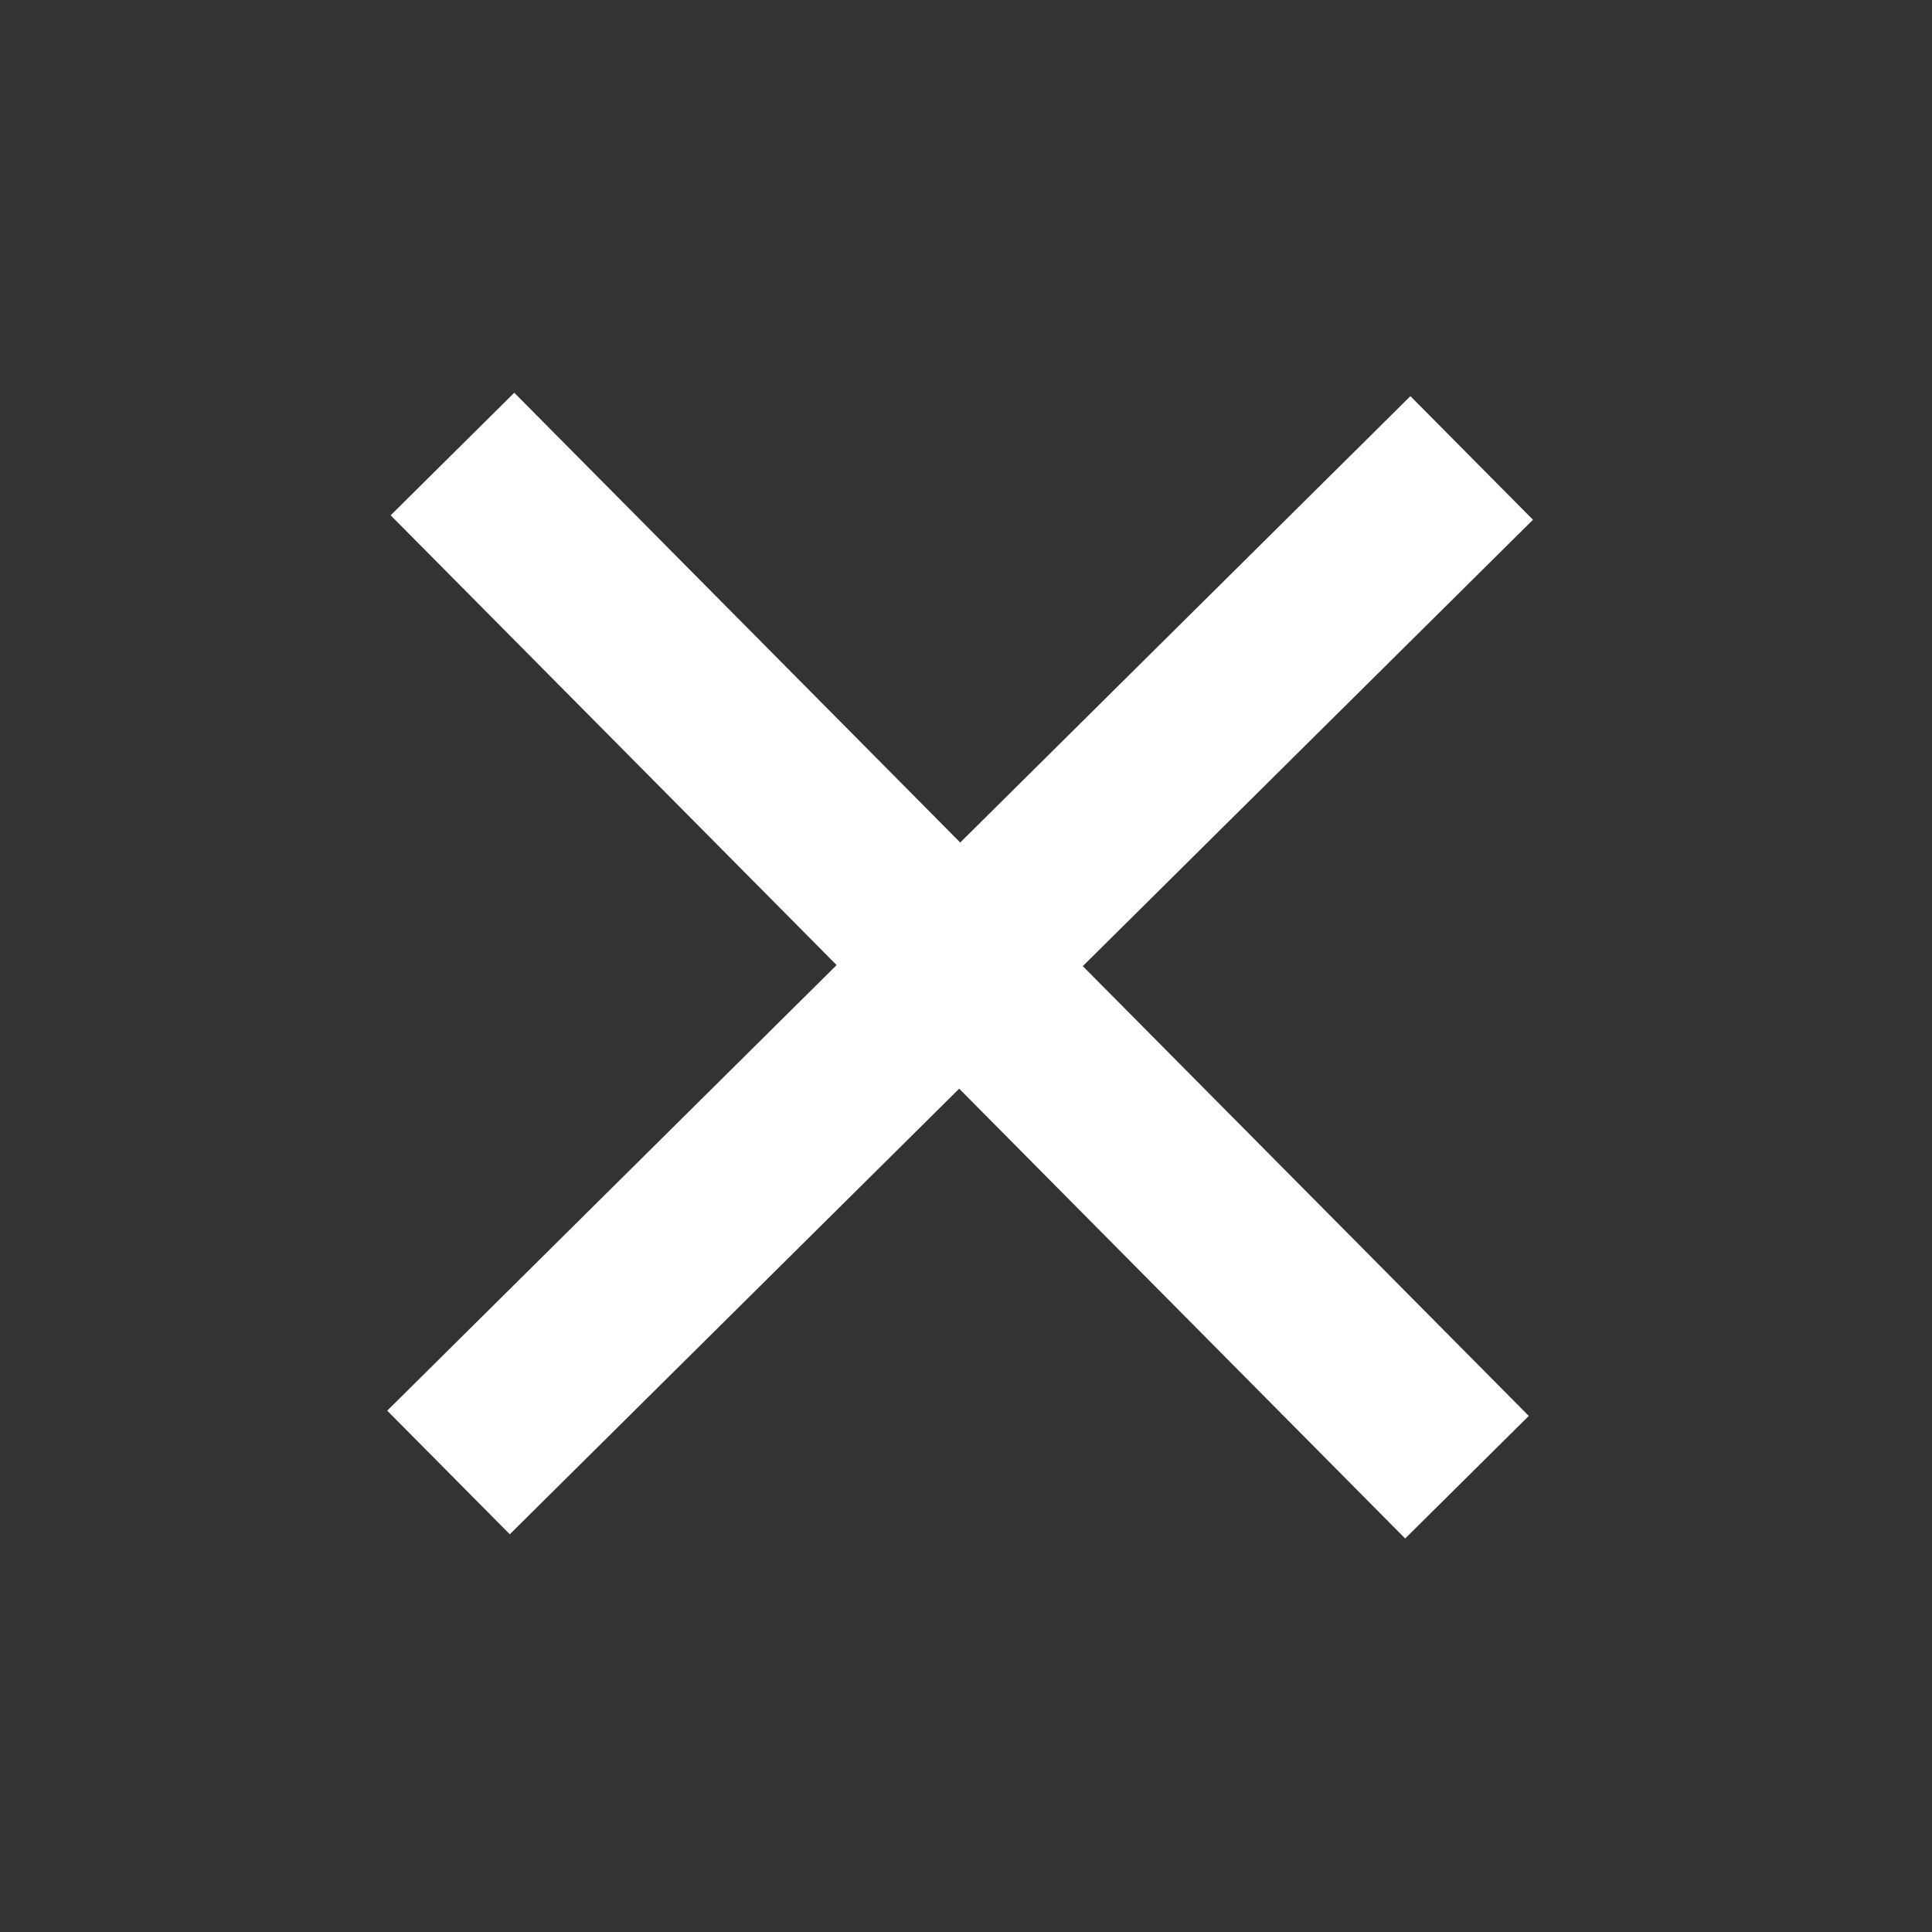
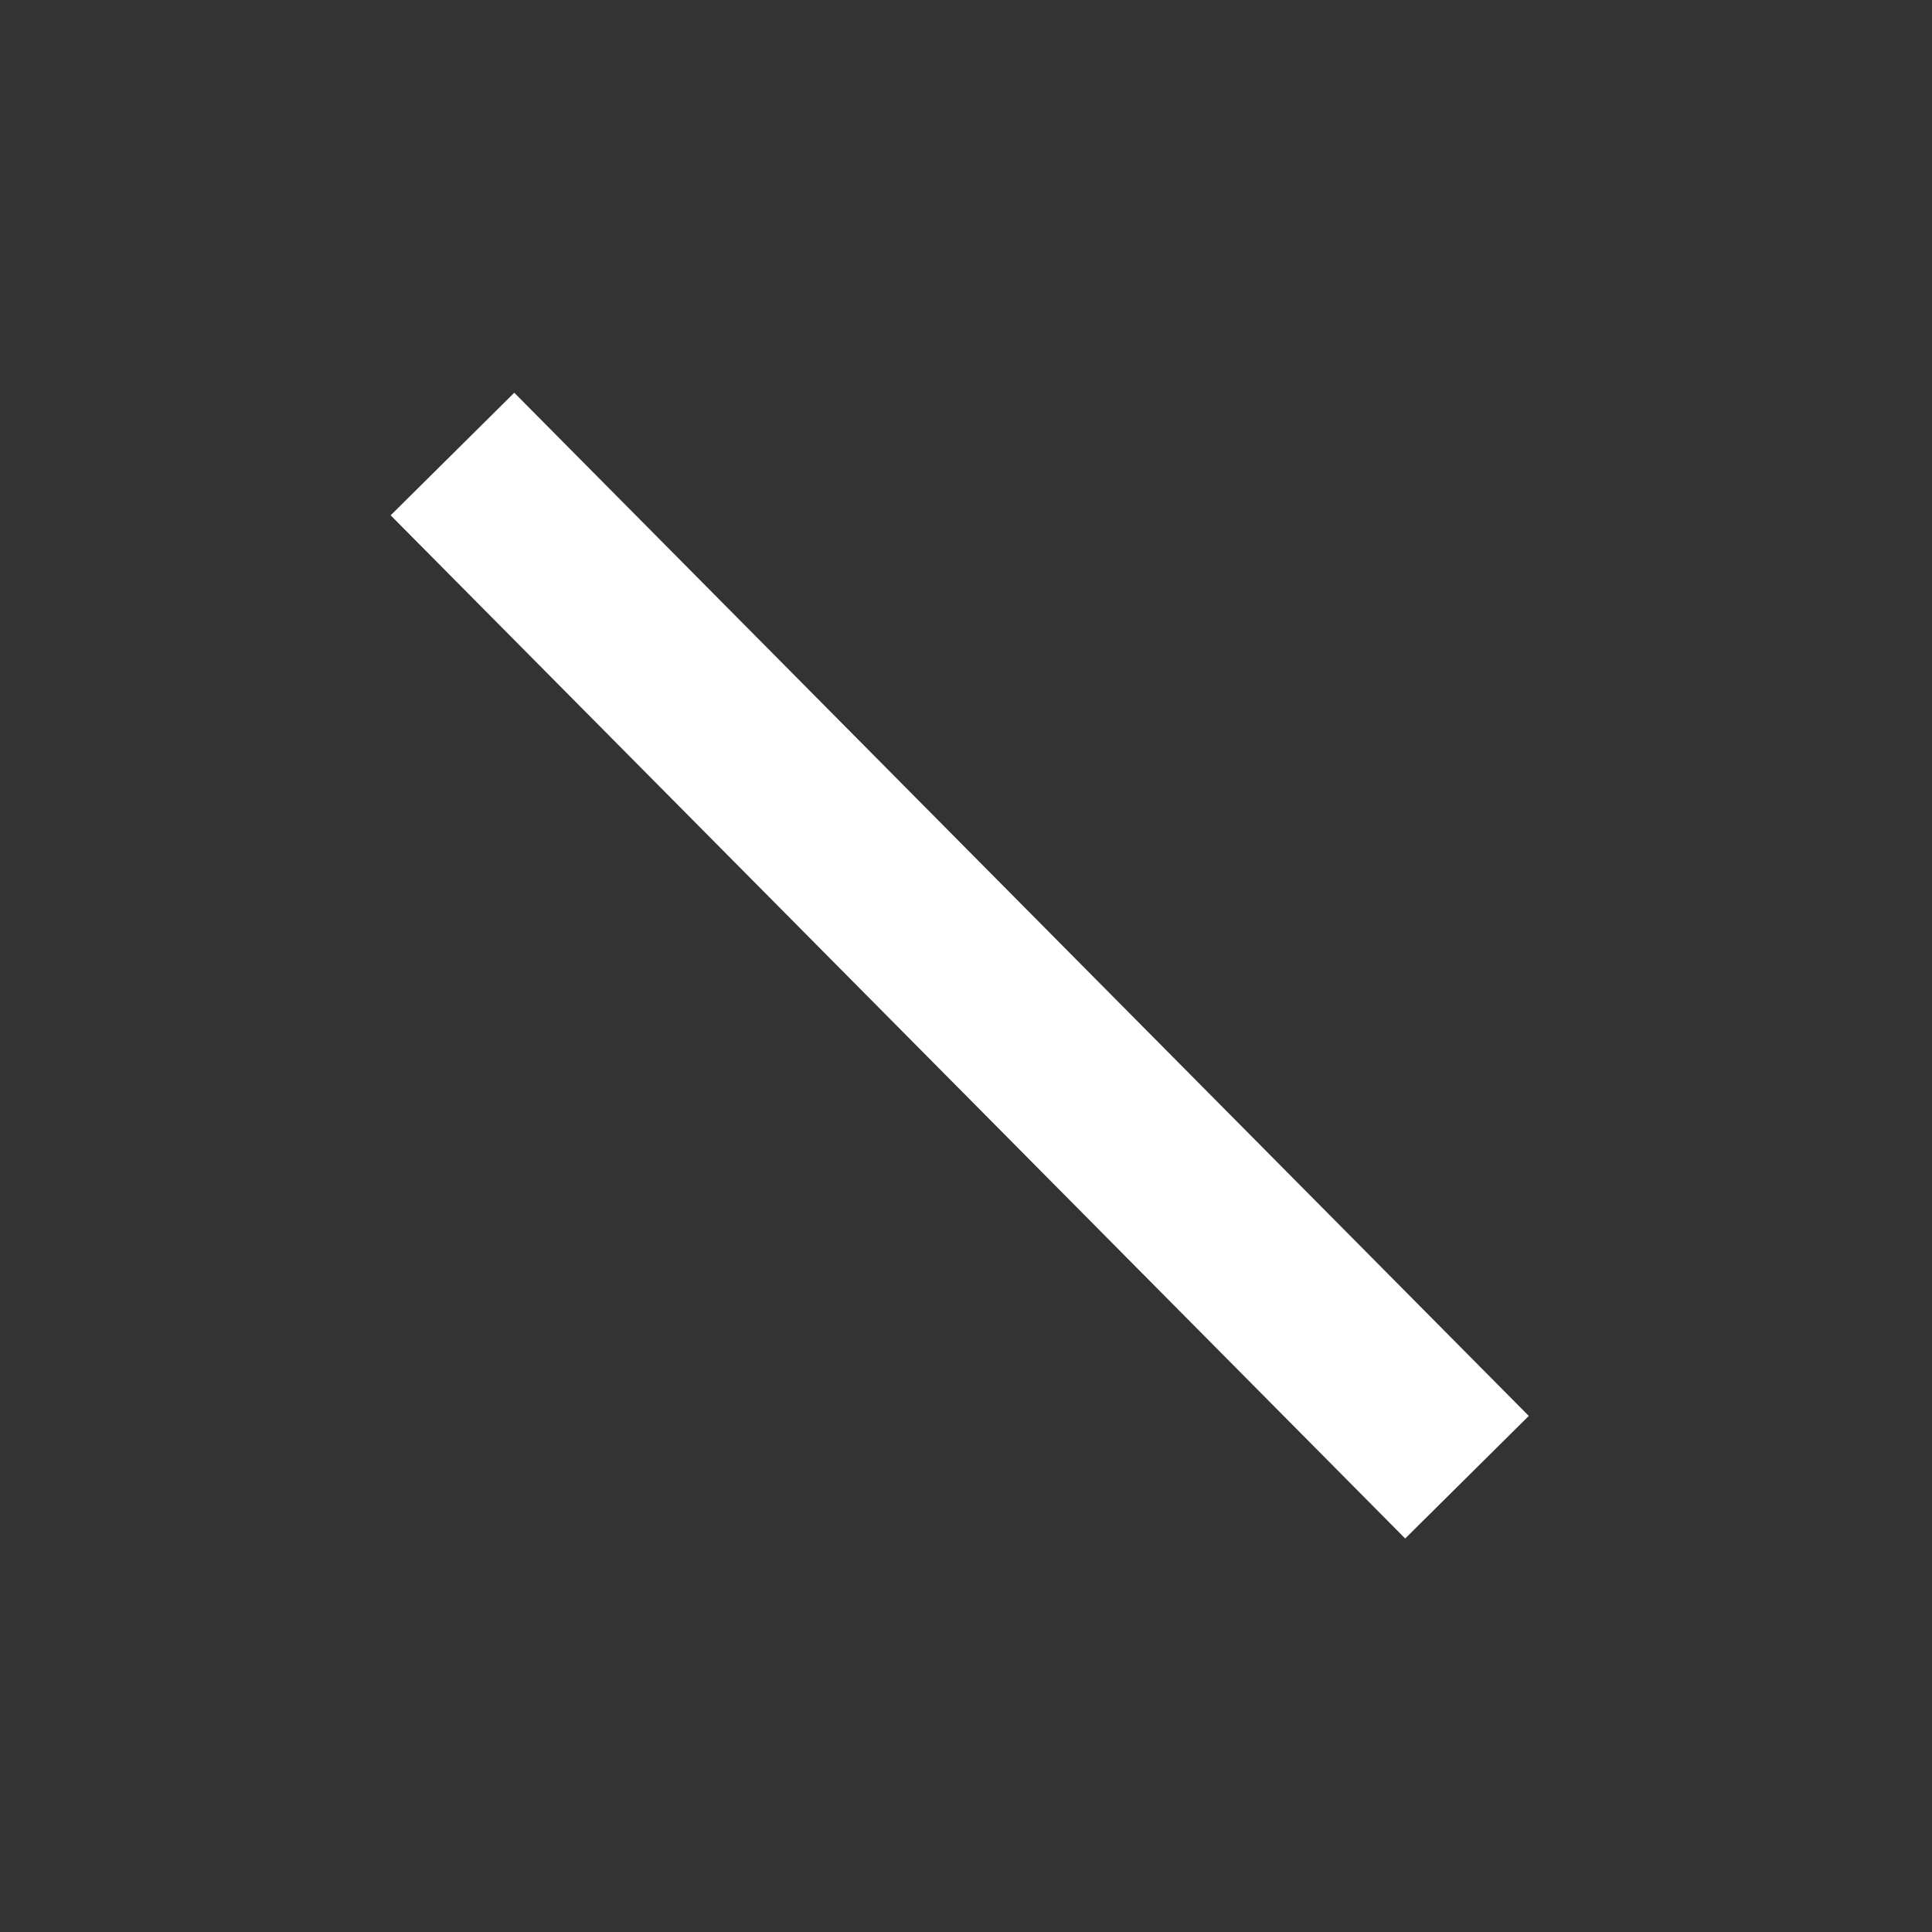
<svg xmlns="http://www.w3.org/2000/svg" width="100%" height="100%" viewBox="0 0 413 413" version="1.1" xml:space="preserve" style="fill-rule:evenodd;clip-rule:evenodd;stroke-linejoin:round;stroke-miterlimit:2;">
  <rect x="0" y="0" width="413" height="413" fill="#333333" stroke="none" />
  <g transform="matrix(0.708,0.714,-0.709,0.703,206.025,-85.096)">
-     <rect x="186.754" y="51.829" width="37.008" height="308.497" style="fill:white;" />
-   </g>
+     </g>
  <g transform="matrix(-0.714,0.708,-0.703,-0.709,496.585,207.205)">
    <rect x="186.754" y="51.829" width="37.008" height="308.497" style="fill:white;" />
  </g>
</svg>